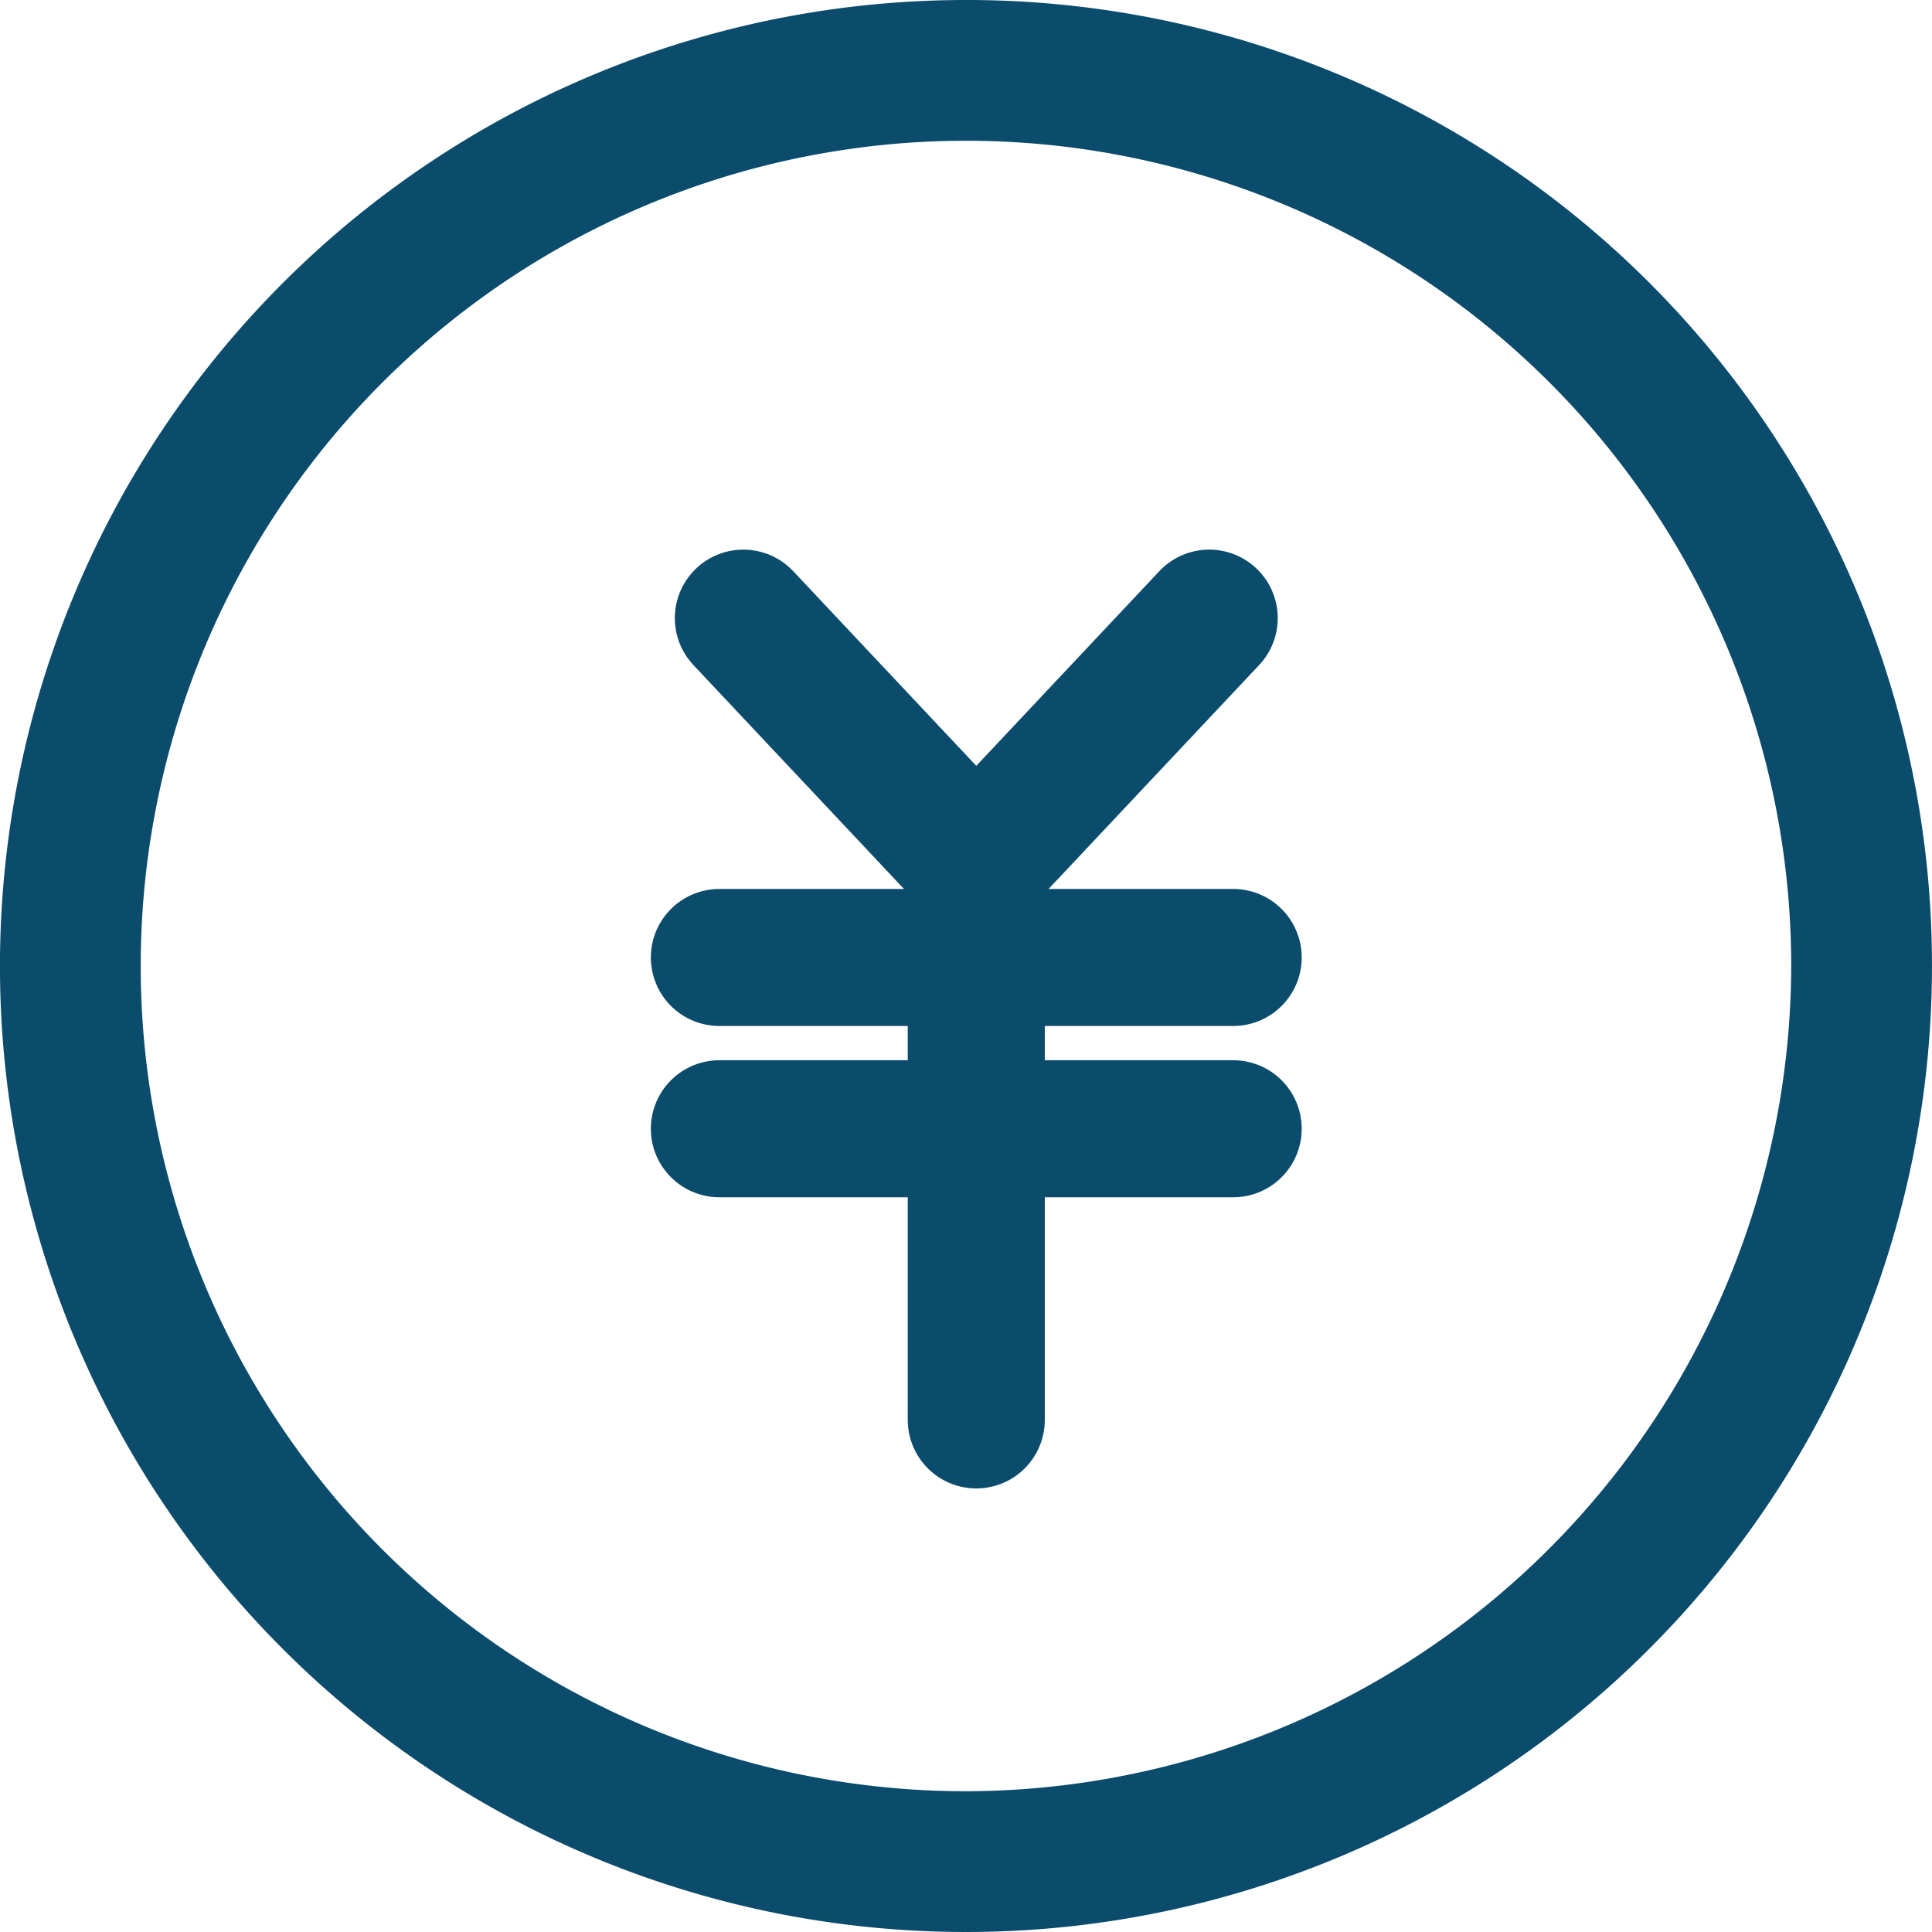
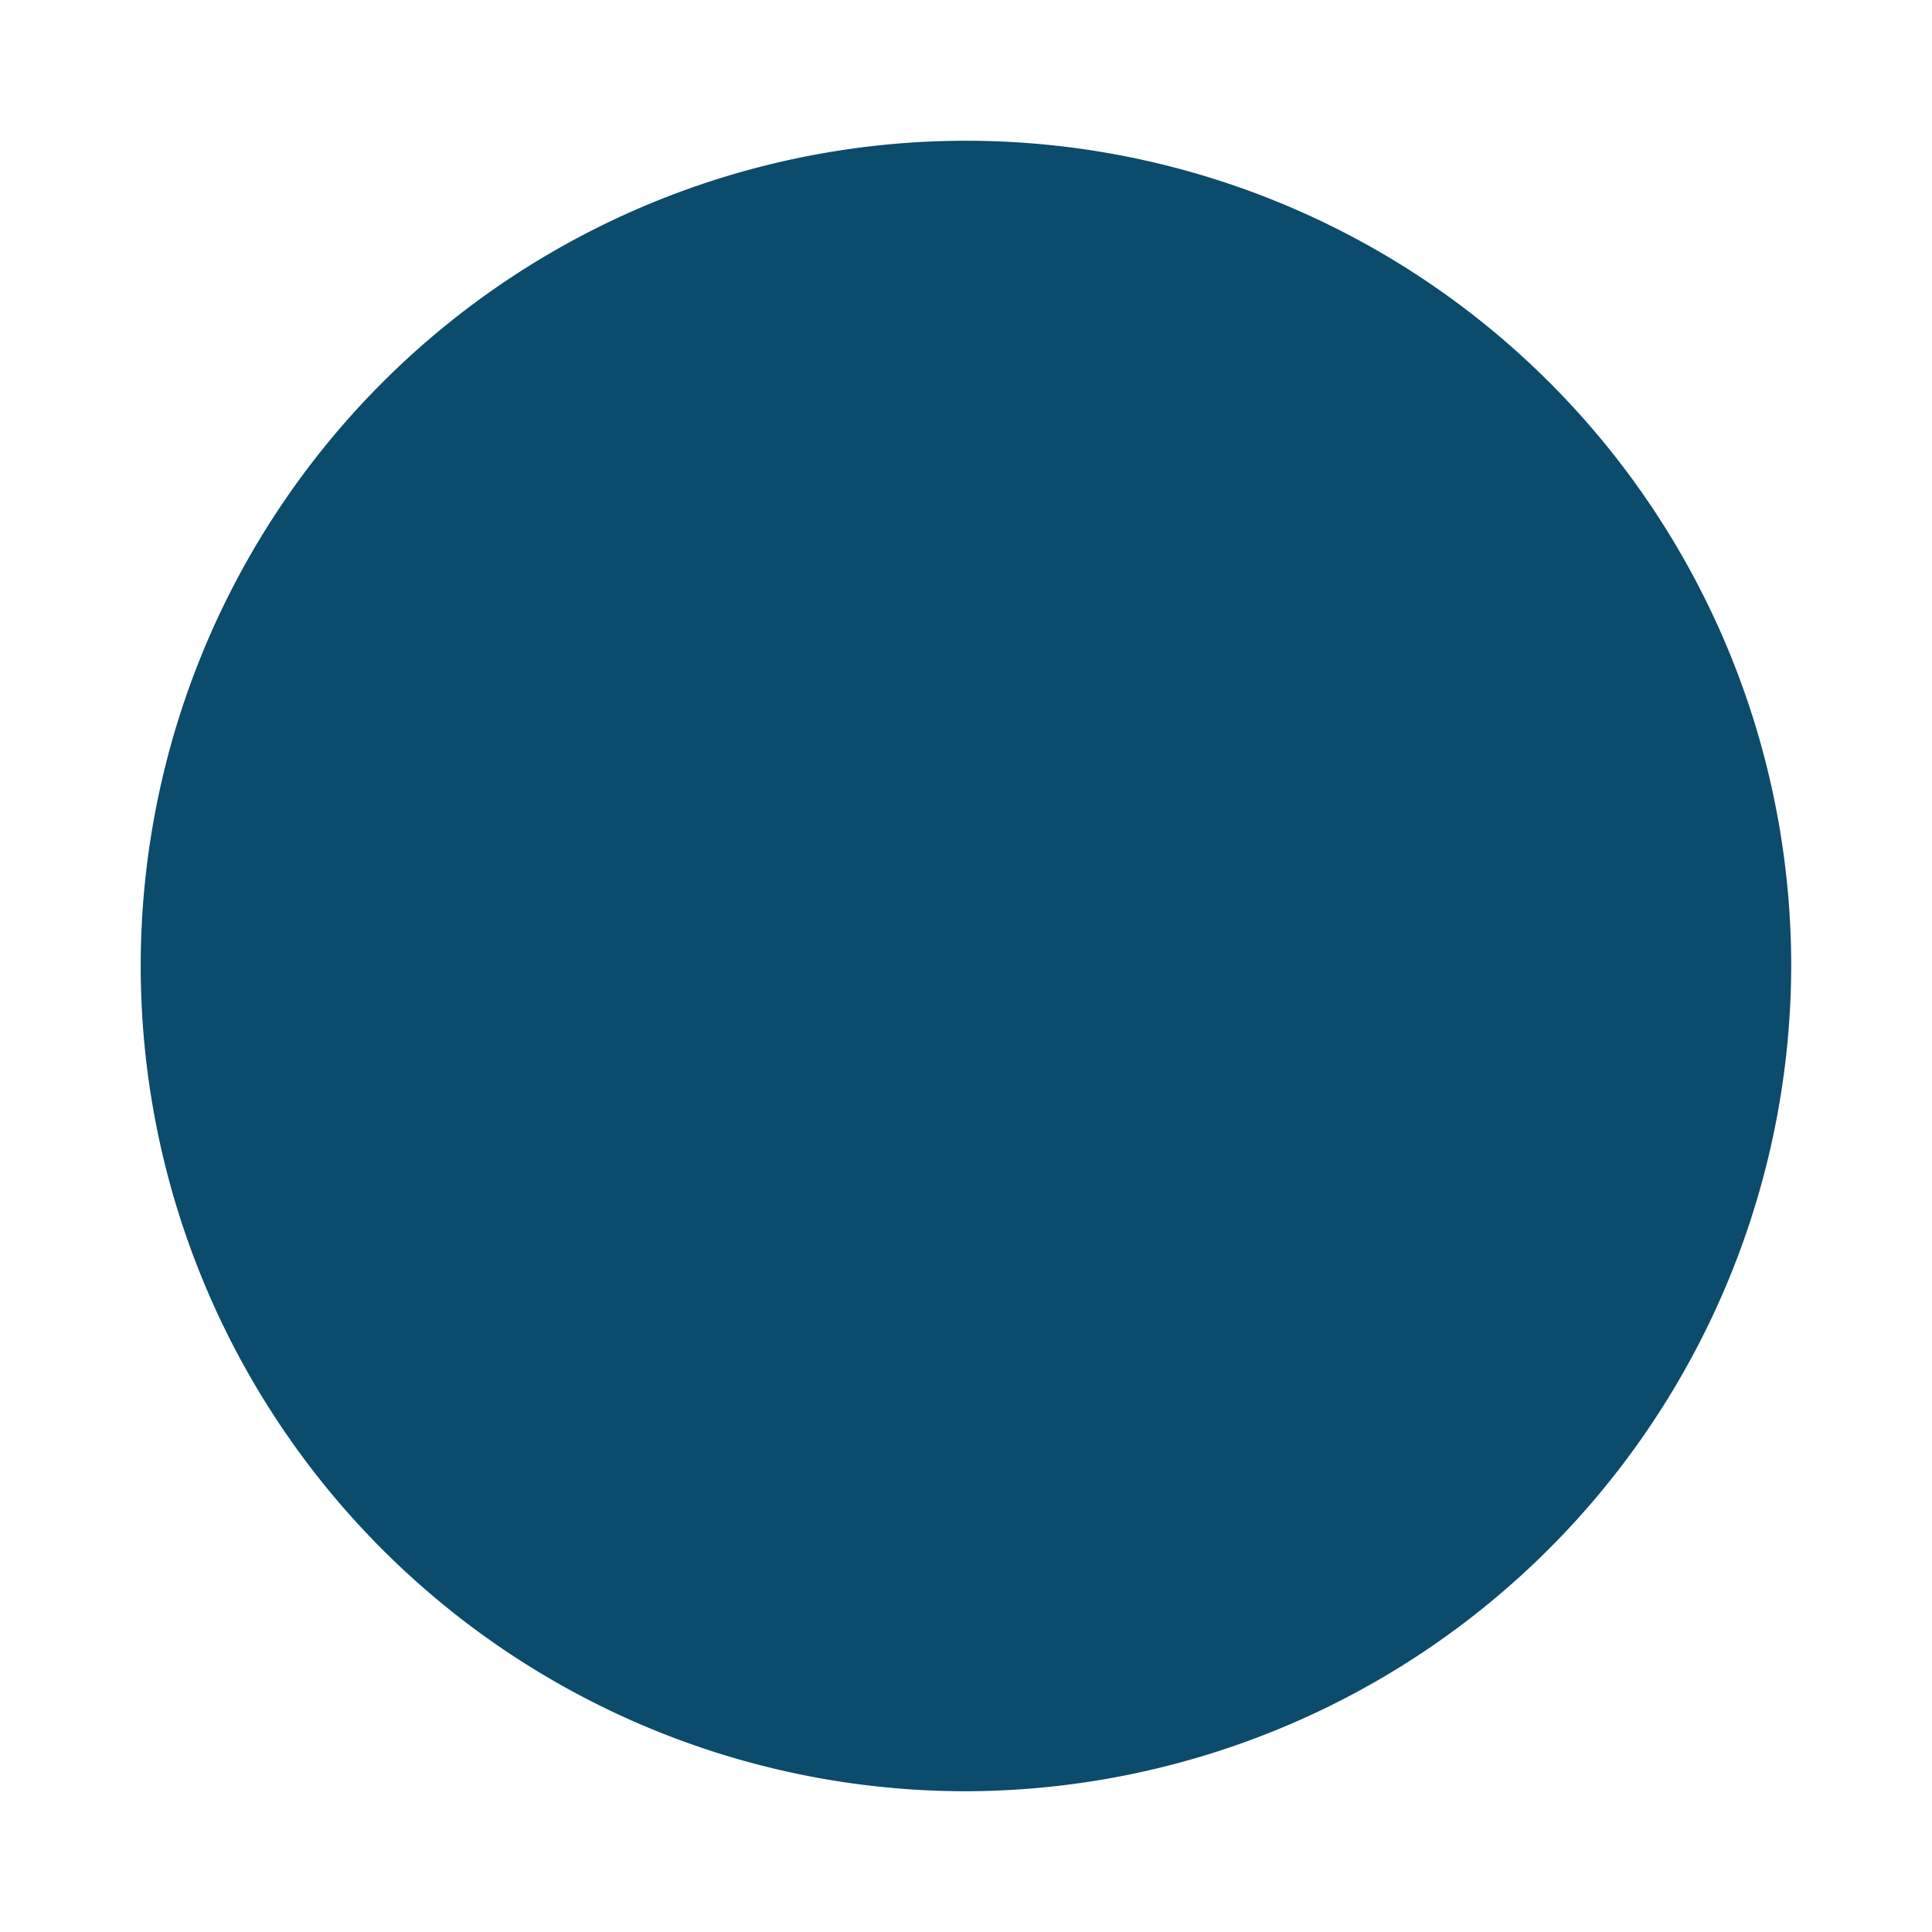
<svg xmlns="http://www.w3.org/2000/svg" width="56.4" height="56.4" viewBox="0 0 56.4 56.4">
  <g id="service03" transform="translate(-176.801 150.2)">
-     <path id="パス_55263" data-name="パス 55263" d="M30,1.8A28.2,28.2,0,1,0,58.2,30,28.175,28.175,0,0,0,30,1.8Zm0,52.291A24.091,24.091,0,1,1,54.091,30,24.15,24.15,0,0,1,30,54.091Z" transform="translate(175 -152)" fill="#0b4b6b" />
+     <path id="パス_55263" data-name="パス 55263" d="M30,1.8Zm0,52.291A24.091,24.091,0,1,1,54.091,30,24.15,24.15,0,0,1,30,54.091Z" transform="translate(175 -152)" fill="#0b4b6b" />
    <g id="グループ_18655" data-name="グループ 18655" transform="translate(1.001 -4.049)">
-       <line id="線_303" data-name="線 303" y2="17" transform="translate(204.3 -121.7)" fill="none" stroke="#0b4b6b" stroke-linecap="round" stroke-width="4" />
      <line id="線_304" data-name="線 304" x1="2.089" y2="8.879" transform="translate(209.291 -129.151) rotate(30)" fill="none" stroke="#0b4b6b" stroke-linecap="round" stroke-width="4" />
-       <line id="線_305" data-name="線 305" x2="2.089" y2="8.879" transform="translate(197.5 -128.106) rotate(-30)" fill="none" stroke="#0b4b6b" stroke-linecap="round" stroke-width="4" />
      <line id="線_306" data-name="線 306" y2="15" transform="translate(211.8 -118.2) rotate(90)" fill="none" stroke="#0b4b6b" stroke-linecap="round" stroke-width="4" />
      <line id="線_307" data-name="線 307" y2="15" transform="translate(211.8 -113.2) rotate(90)" fill="none" stroke="#0b4b6b" stroke-linecap="round" stroke-width="4" />
    </g>
  </g>
</svg>